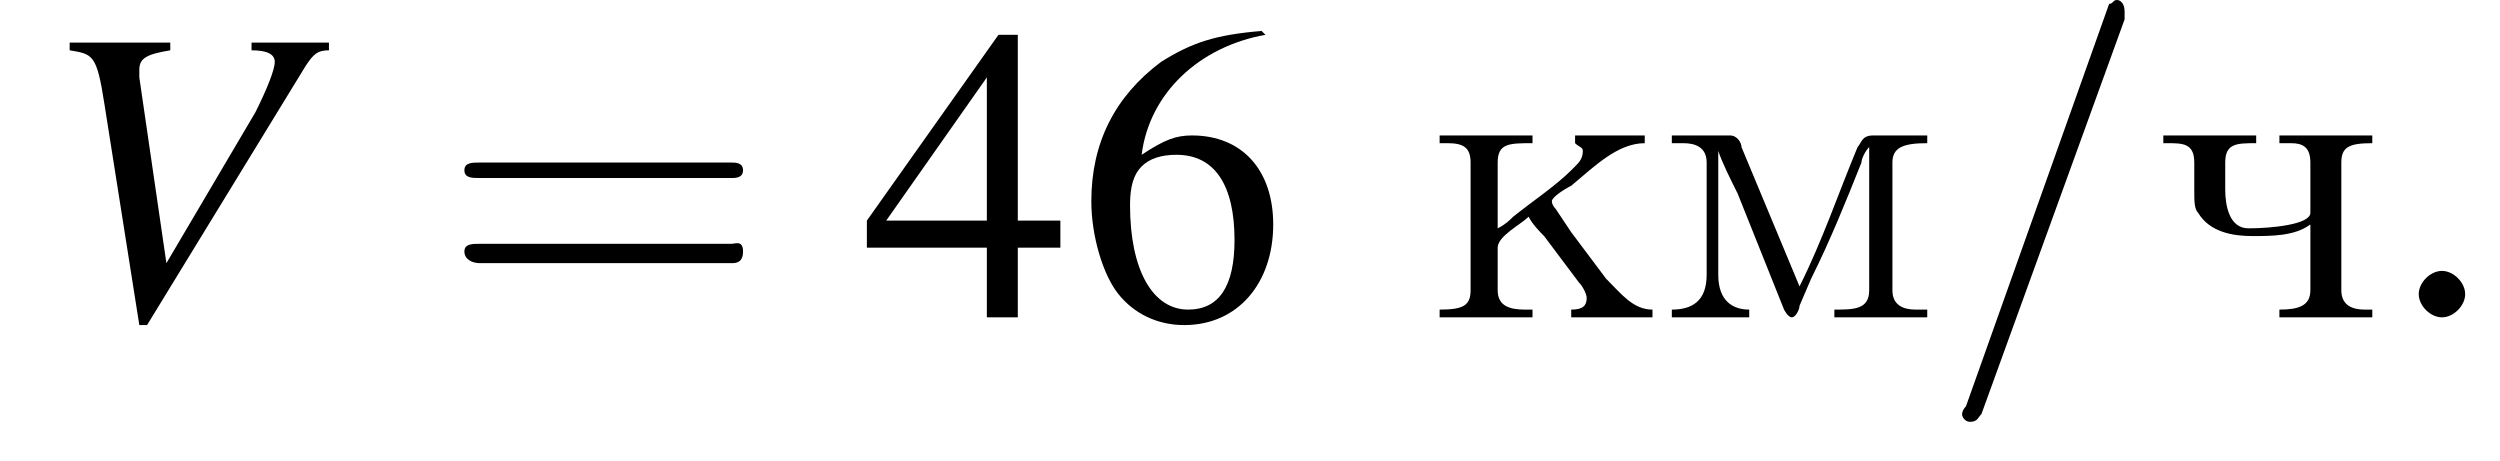
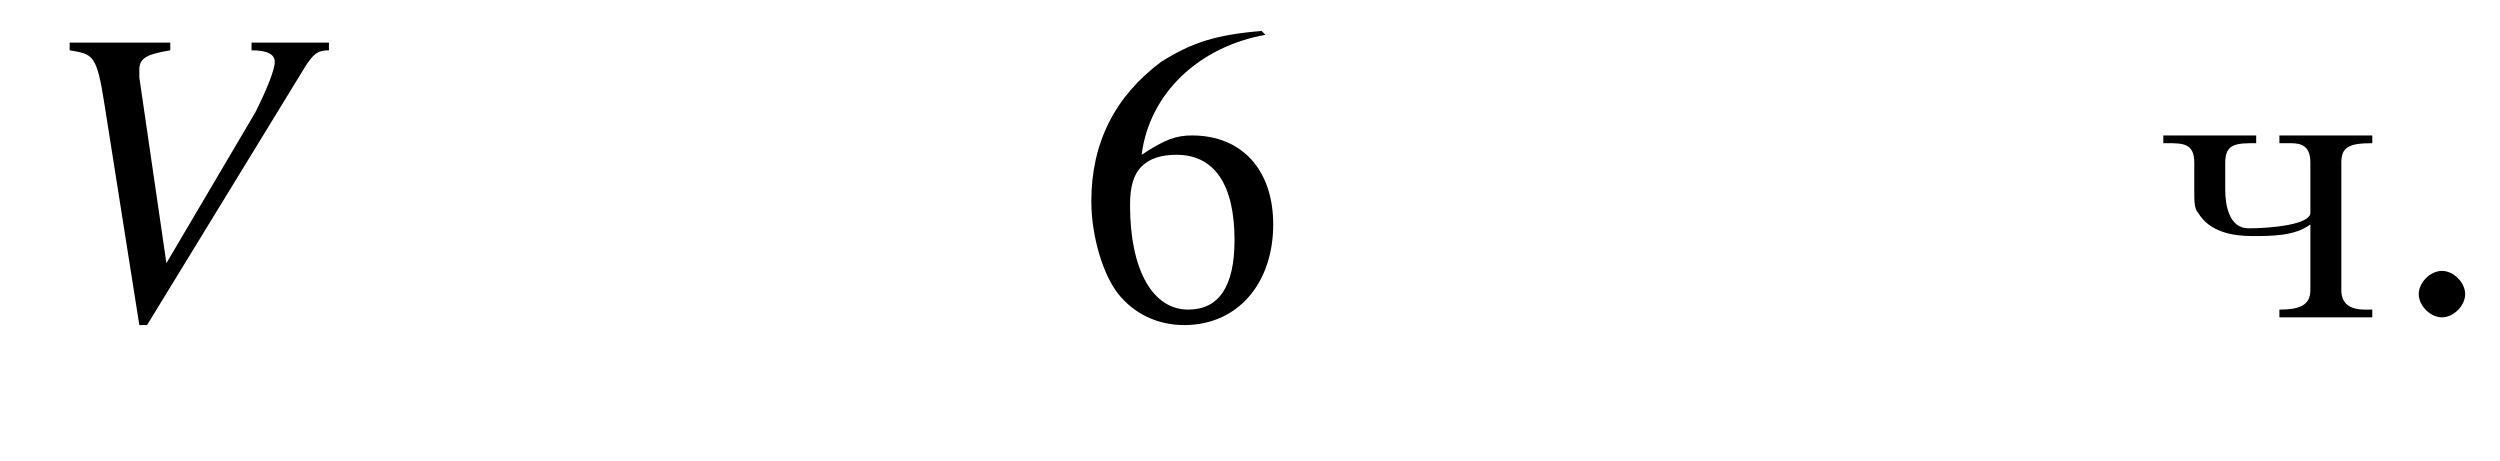
<svg xmlns="http://www.w3.org/2000/svg" xmlns:xlink="http://www.w3.org/1999/xlink" height="11.9pt" version="1.1" viewBox="204.3 74.1 64.6 11.9" width="64.6pt">
  <defs>
    <path d="M7.2 -2.5C7.3 -2.5 7.5 -2.5 7.5 -2.7S7.3 -2.9 7.2 -2.9H1.3C1.1 -2.9 0.9 -2.9 0.9 -2.7S1.1 -2.5 1.3 -2.5H7.2Z" id="g1-0" />
-     <path d="M5.1 -2.5H4V-7.3H3.5L0.1 -2.5V-1.8H3.2V0H4V-1.8H5.1V-2.5ZM3.2 -2.5H0.6L3.2 -6.2V-2.5Z" id="g3-52" />
    <path d="M4.8 -7.4C3.6 -7.3 3 -7.1 2.2 -6.6C1 -5.7 0.4 -4.5 0.4 -3C0.4 -2.1 0.7 -1.1 1.1 -0.6C1.5 -0.1 2.1 0.2 2.8 0.2C4.2 0.2 5.1 -0.9 5.1 -2.4C5.1 -3.8 4.3 -4.7 3 -4.7C2.6 -4.7 2.3 -4.6 1.7 -4.2C1.9 -5.8 3.2 -7 4.9 -7.3L4.8 -7.4ZM2.6 -4.2C3.6 -4.2 4.1 -3.4 4.1 -2C4.1 -0.8 3.7 -0.2 2.9 -0.2C2 -0.2 1.4 -1.2 1.4 -2.9C1.4 -3.4 1.5 -3.7 1.7 -3.9C1.9 -4.1 2.2 -4.2 2.6 -4.2Z" id="g3-54" />
    <use id="g11-52" xlink:href="#g3-52" />
    <use id="g11-54" xlink:href="#g3-54" />
-     <path d="M7.5 -3.6C7.6 -3.6 7.8 -3.6 7.8 -3.8S7.6 -4 7.5 -4H1C0.8 -4 0.6 -4 0.6 -3.8S0.8 -3.6 1 -3.6H7.5ZM7.5 -1.4C7.6 -1.4 7.8 -1.4 7.8 -1.7S7.6 -1.9 7.5 -1.9H1C0.8 -1.9 0.6 -1.9 0.6 -1.7S0.8 -1.4 1 -1.4H7.5Z" id="g12-61" />
    <path d="M7.5 -7.1H5.5V-6.9C5.9 -6.9 6.1 -6.8 6.1 -6.6S5.9 -5.9 5.6 -5.3L3.3 -1.4L2.6 -6.2C2.6 -6.3 2.6 -6.3 2.6 -6.4C2.6 -6.7 2.8 -6.8 3.4 -6.9V-7.1H0.8V-6.9C1.4 -6.8 1.5 -6.8 1.7 -5.5L2.6 0.2H2.8L6.9 -6.5C7.1 -6.8 7.2 -6.9 7.5 -6.9V-7.1Z" id="g8-86" />
-     <path d="M0.3 -4.7V-4.5H0.5C0.9 -4.5 1.1 -4.4 1.1 -4V-0.7C1.1 -0.3 0.9 -0.2 0.3 -0.2V0H2.7V-0.2H2.5C2.1 -0.2 1.8 -0.3 1.8 -0.7V-1.8C1.8 -2.1 2.4 -2.4 2.6 -2.6C2.7 -2.4 2.9 -2.2 3 -2.1C3.3 -1.7 3.6 -1.3 3.9 -0.9C4 -0.8 4.1 -0.6 4.1 -0.5C4.1 -0.3 4 -0.2 3.7 -0.2V0H5.8V-0.2C5.3 -0.2 5 -0.6 4.6 -1C4.3 -1.4 4 -1.8 3.7 -2.2L3.3 -2.8C3.3 -2.8 3.2 -2.9 3.2 -3V-3C3.2 -3.1 3.5 -3.3 3.7 -3.4C4.3 -3.9 4.9 -4.5 5.6 -4.5V-4.7L4.9 -4.7H3.8V-4.5C3.9 -4.4 4 -4.4 4 -4.3C4 -4.1 3.9 -4 3.8 -3.9L3.7 -3.8C3.3 -3.4 2.7 -3 2.2 -2.6C2.1 -2.5 2 -2.4 1.8 -2.3V-3.8C1.8 -3.8 1.8 -3.9 1.8 -4C1.8 -4.5 2.1 -4.5 2.7 -4.5V-4.7H0.3Z" id="g13-234" />
-     <path d="M0.3 -4.7V-4.5H0.6C0.9 -4.5 1.2 -4.4 1.2 -4V-1.5C1.2 -1.4 1.2 -1.3 1.2 -1.1C1.2 -0.4 0.8 -0.2 0.3 -0.2V0H2.3V-0.2C1.9 -0.2 1.5 -0.4 1.5 -1.1L1.5 -4.3C1.6 -4 1.8 -3.6 2 -3.2C2.4 -2.2 2.8 -1.2 3.2 -0.2C3.2 -0.2 3.3 0 3.4 0H3.4C3.5 0 3.6 -0.2 3.6 -0.3L3.9 -1C4.4 -2 4.8 -3 5.2 -4C5.2 -4.1 5.3 -4.3 5.4 -4.4L5.4 -0.7C5.4 -0.2 5 -0.2 4.5 -0.2V0H6.9V-0.2H6.6C6.3 -0.2 6 -0.3 6 -0.7V-4C6 -4.4 6.3 -4.5 6.9 -4.5V-4.7H5.5C5.2 -4.7 5.2 -4.5 5.1 -4.4C4.6 -3.2 4.2 -2 3.6 -0.8C3.1 -2 2.6 -3.2 2.1 -4.4C2.1 -4.5 2 -4.7 1.8 -4.7H0.3Z" id="g13-236" />
    <path d="M0.3 -4.7V-4.5H0.4C0.8 -4.5 1.1 -4.5 1.1 -4V-3.3C1.1 -3 1.1 -2.8 1.2 -2.7C1.5 -2.2 2.1 -2.1 2.6 -2.1C3.1 -2.1 3.7 -2.1 4.1 -2.4V-0.9C4.1 -0.9 4.1 -0.8 4.1 -0.7C4.1 -0.3 3.8 -0.2 3.3 -0.2V0H5.7V-0.2H5.5C5.2 -0.2 4.9 -0.3 4.9 -0.7V-4C4.9 -4.4 5.1 -4.5 5.7 -4.5V-4.7H3.3V-4.5H3.6C3.9 -4.5 4.1 -4.4 4.1 -4V-2.7C4.1 -2.4 3.1 -2.3 2.5 -2.3C2 -2.3 1.9 -2.9 1.9 -3.3V-4C1.9 -4.5 2.2 -4.5 2.7 -4.5V-4.7H0.3Z" id="g13-247" />
    <path d="M2.1 -0.6C2.1 -0.9 1.8 -1.2 1.5 -1.2S0.9 -0.9 0.9 -0.6S1.2 0 1.5 0S2.1 -0.3 2.1 -0.6Z" id="g7-58" />
-     <path d="M4.8 -7.7C4.8 -7.9 4.8 -7.9 4.8 -7.9C4.8 -8.1 4.7 -8.2 4.6 -8.2C4.5 -8.2 4.5 -8.1 4.4 -8.1L0.7 2.3C0.6 2.4 0.6 2.5 0.6 2.5C0.6 2.6 0.7 2.7 0.8 2.7C1 2.7 1 2.6 1.1 2.5L4.8 -7.7Z" id="g7-61" />
  </defs>
  <g id="page1">
    <use x="205.3" xlink:href="#g8-86" y="82.3" />
    <use x="215.7" xlink:href="#g12-61" y="82.3" />
    <use x="226.6" xlink:href="#g11-52" y="82.3" />
    <use x="232.1" xlink:href="#g11-54" y="82.3" />
    <use x="241.2" xlink:href="#g13-234" y="82.3" />
    <use x="247.2" xlink:href="#g13-236" y="82.3" />
    <use x="254.4" xlink:href="#g7-61" y="82.3" />
    <use x="259.9" xlink:href="#g13-247" y="82.3" />
    <use x="265.9" xlink:href="#g7-58" y="82.3" />
  </g>
</svg>